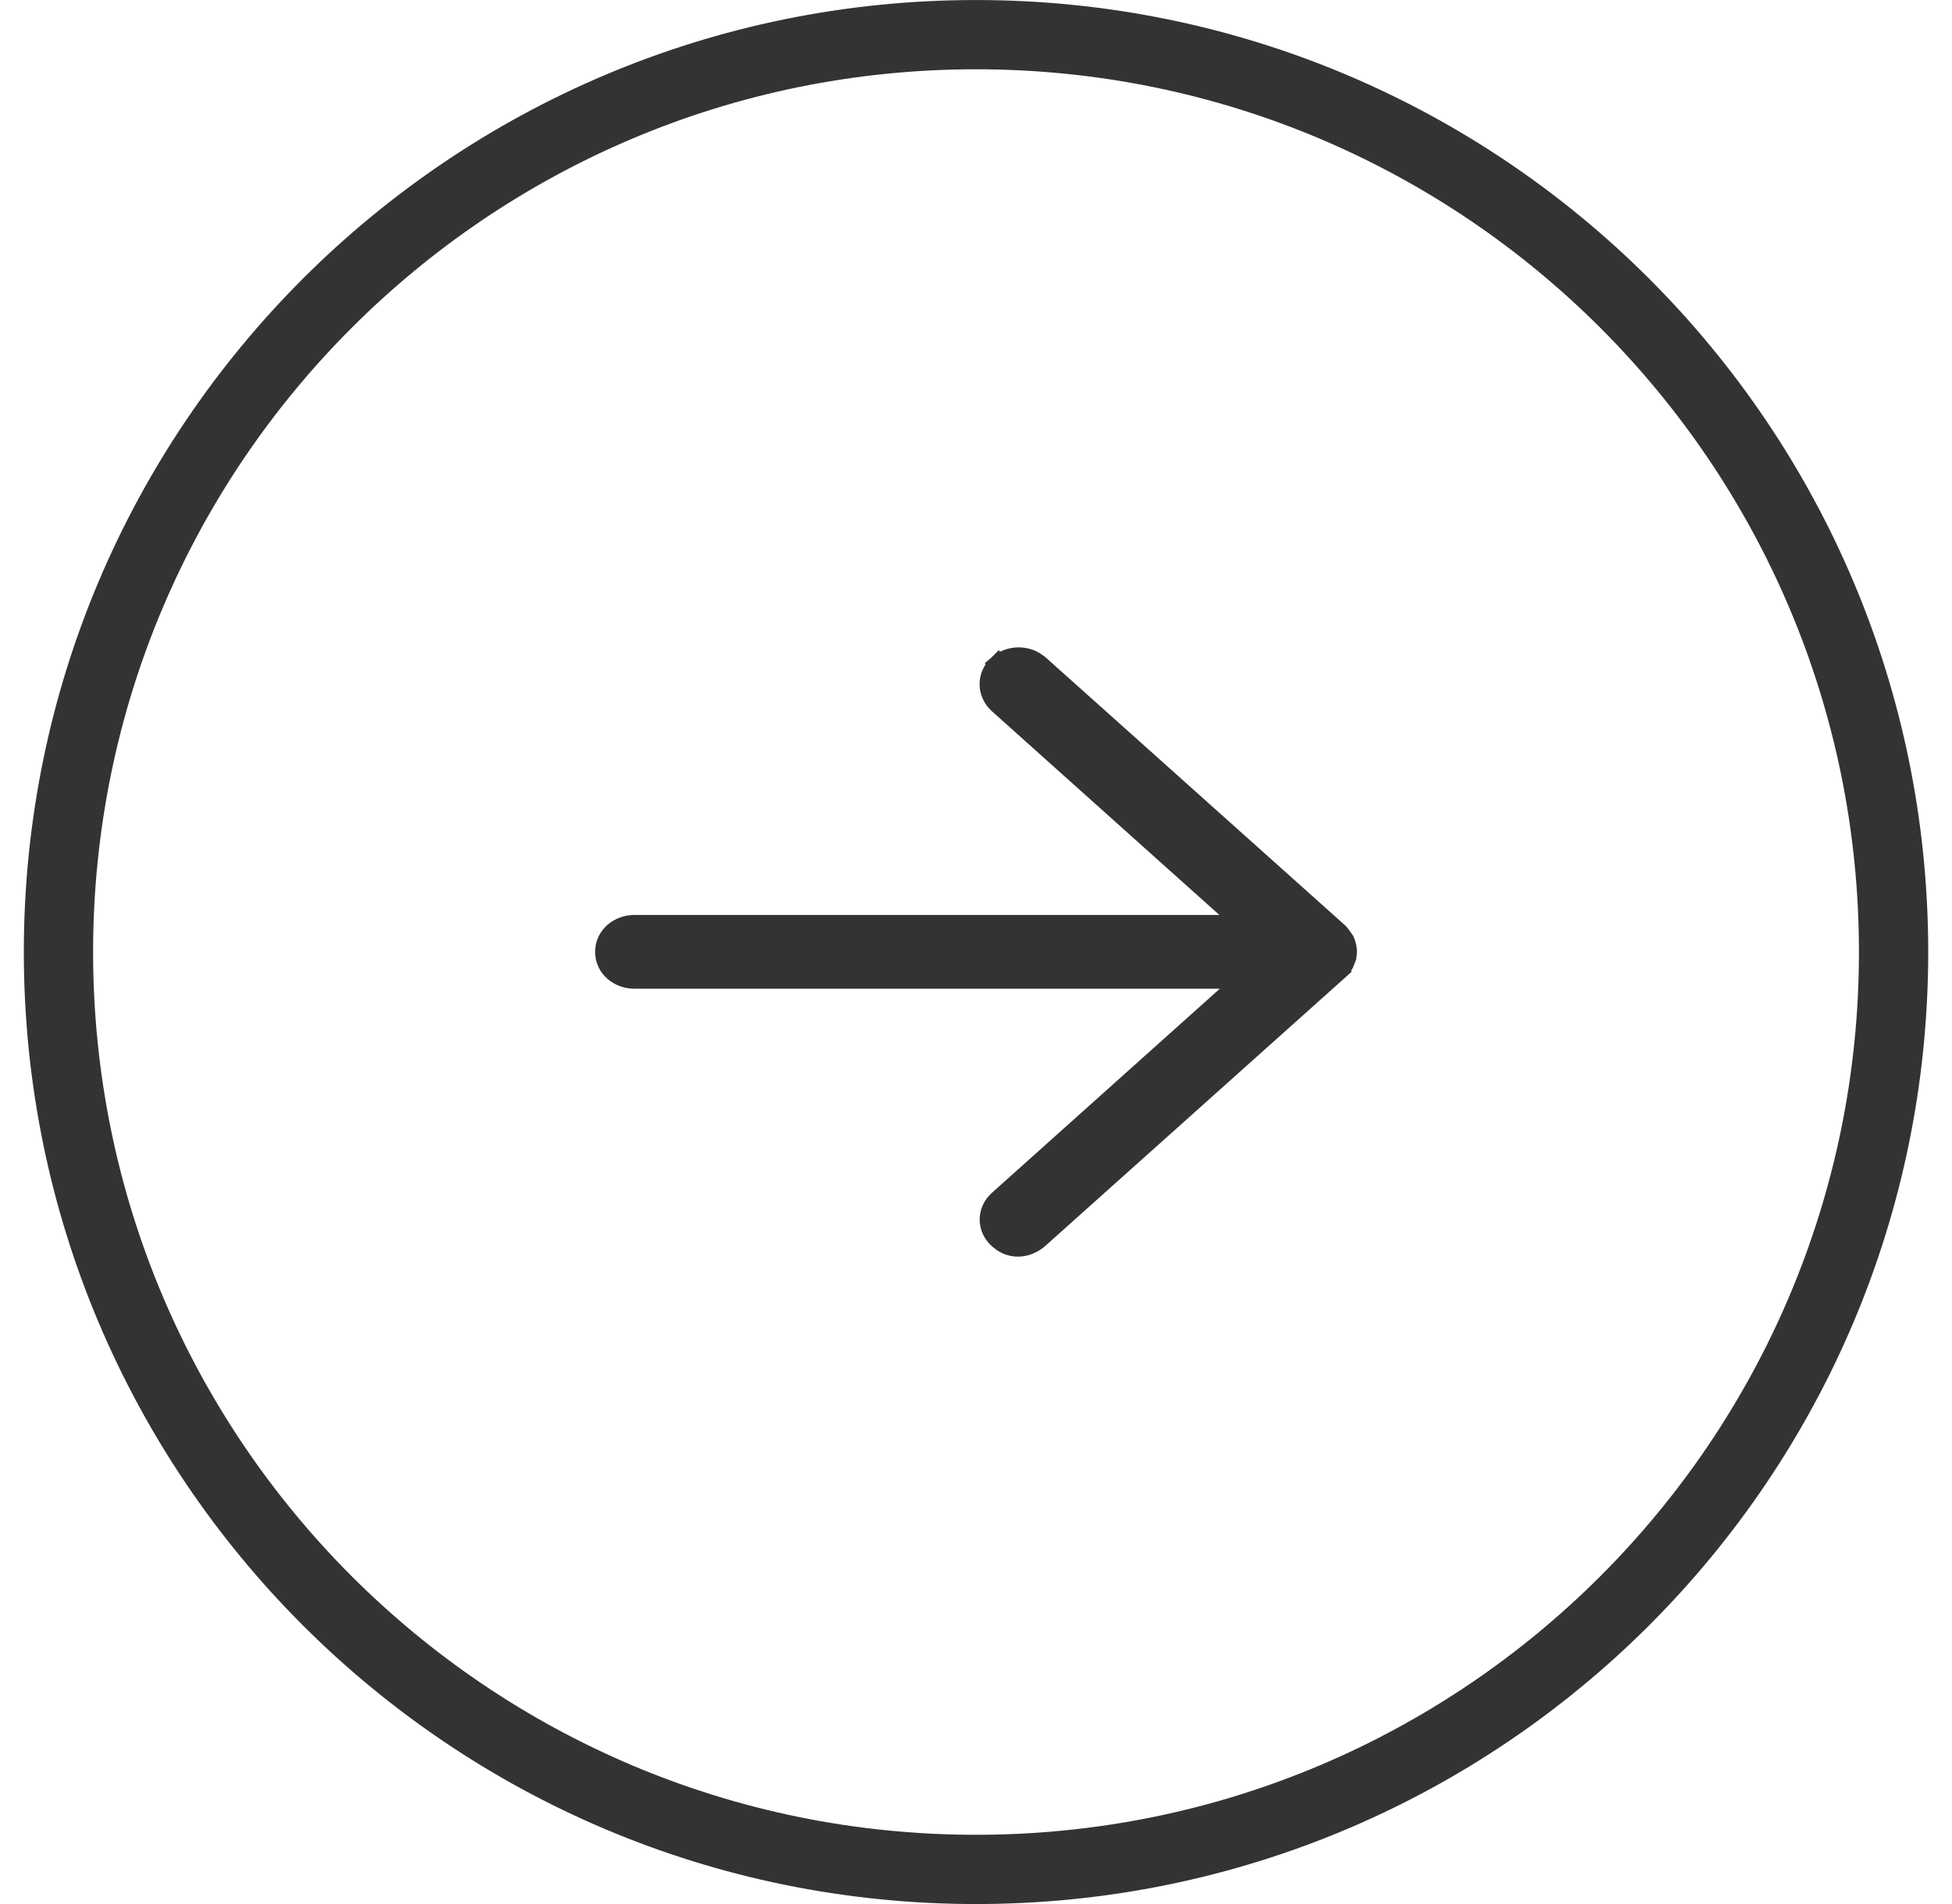
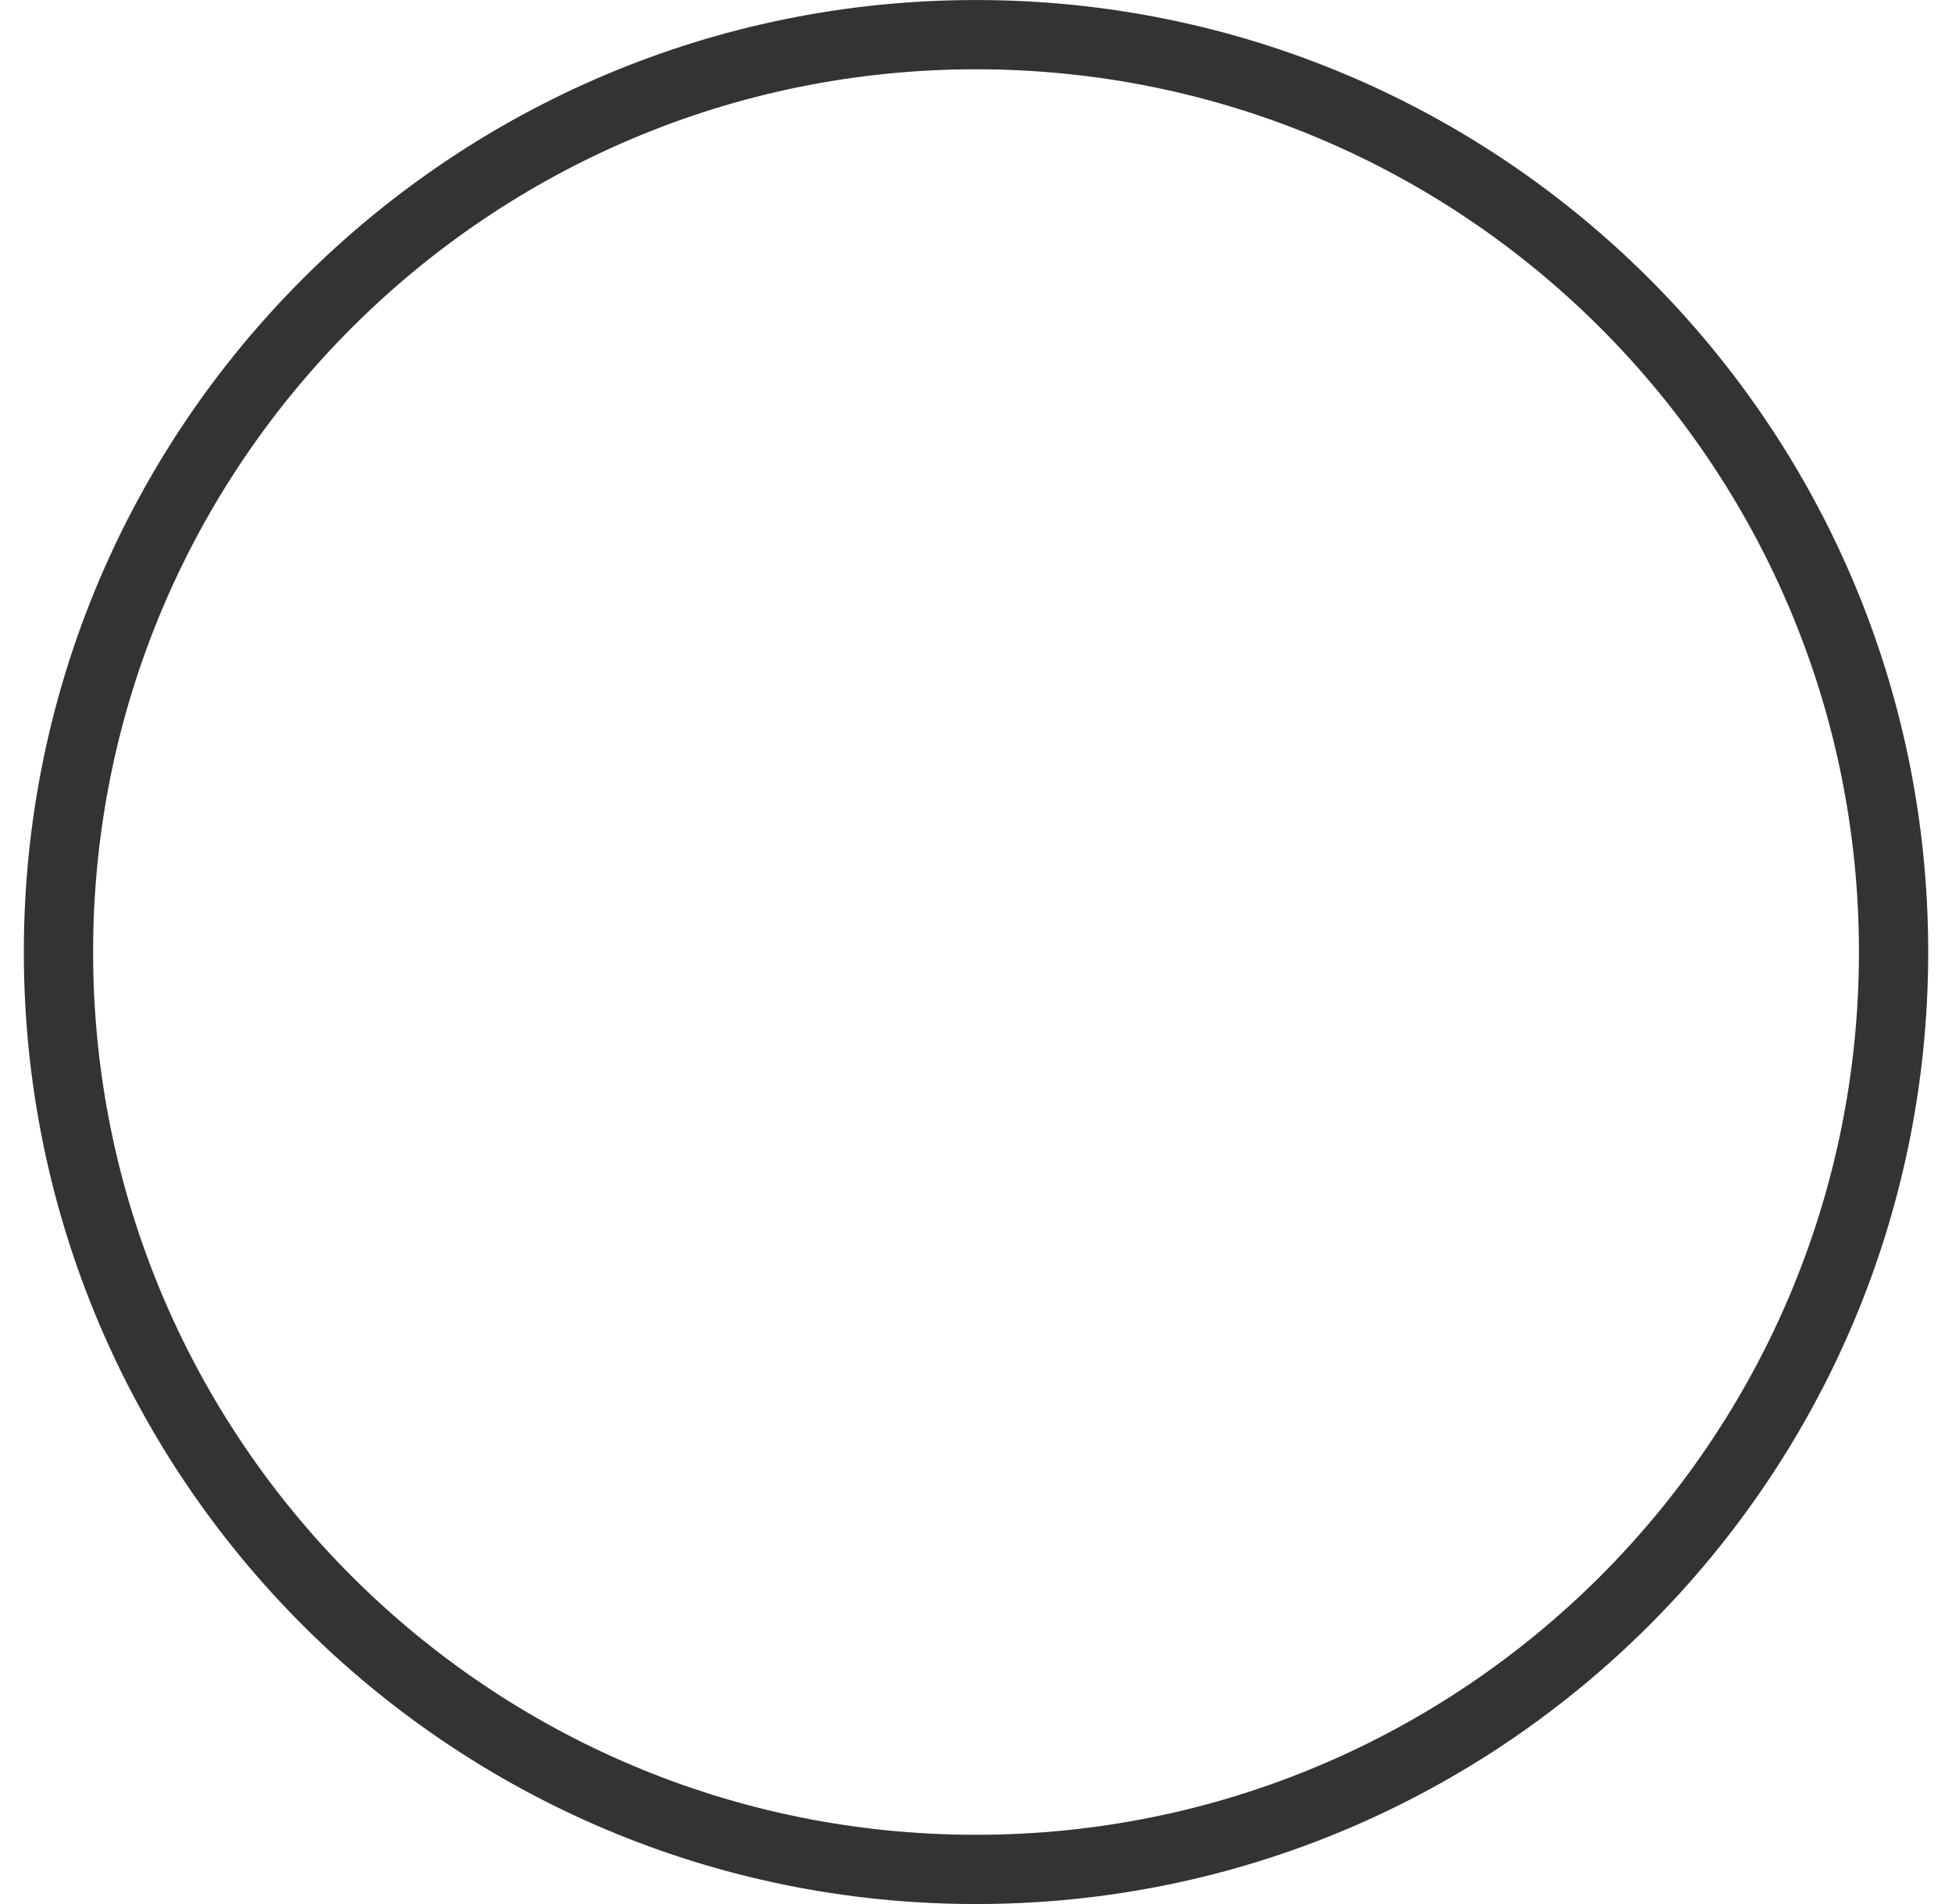
<svg xmlns="http://www.w3.org/2000/svg" width="41" height="40" viewBox="0 0 41 40" fill="none">
  <path d="M20.5 0.728C31.144 0.728 39.773 9.356 39.773 20C39.773 30.644 31.144 39.273 20.5 39.273C9.856 39.273 1.228 30.644 1.228 20C1.228 9.356 9.856 0.728 20.5 0.728Z" stroke="#333333" stroke-width="1.455" />
-   <path d="M20.967 13.954C21.18 13.775 21.489 13.752 21.727 13.887L21.823 13.954L21.828 13.958L28.107 19.578L28.115 19.585L28.122 19.593L28.124 19.595C28.125 19.595 28.125 19.597 28.126 19.598C28.128 19.6 28.132 19.604 28.136 19.608C28.143 19.617 28.154 19.629 28.165 19.643L28.241 19.749L28.248 19.762L28.254 19.776C28.269 19.817 28.301 19.895 28.301 19.989C28.301 20.057 28.288 20.128 28.253 20.201L28.254 20.202C28.22 20.293 28.155 20.356 28.106 20.399L28.107 20.4L21.828 26.02C21.827 26.021 21.826 26.022 21.824 26.023C21.82 26.027 21.815 26.032 21.809 26.037C21.796 26.047 21.778 26.061 21.757 26.076C21.714 26.105 21.652 26.142 21.574 26.168C21.43 26.216 21.239 26.223 21.051 26.098L20.971 26.036C20.847 25.926 20.777 25.777 20.777 25.62C20.777 25.463 20.847 25.315 20.971 25.205L26.144 20.571H13.322C12.999 20.571 12.7 20.339 12.7 19.997C12.7 19.655 12.999 19.422 13.322 19.422H26.135L20.962 14.788L20.959 14.785C20.714 14.556 20.714 14.19 20.959 13.961L20.966 13.954L21.096 14.106L20.967 13.954Z" fill="#333333" stroke="#333333" stroke-width="0.4" />
</svg>